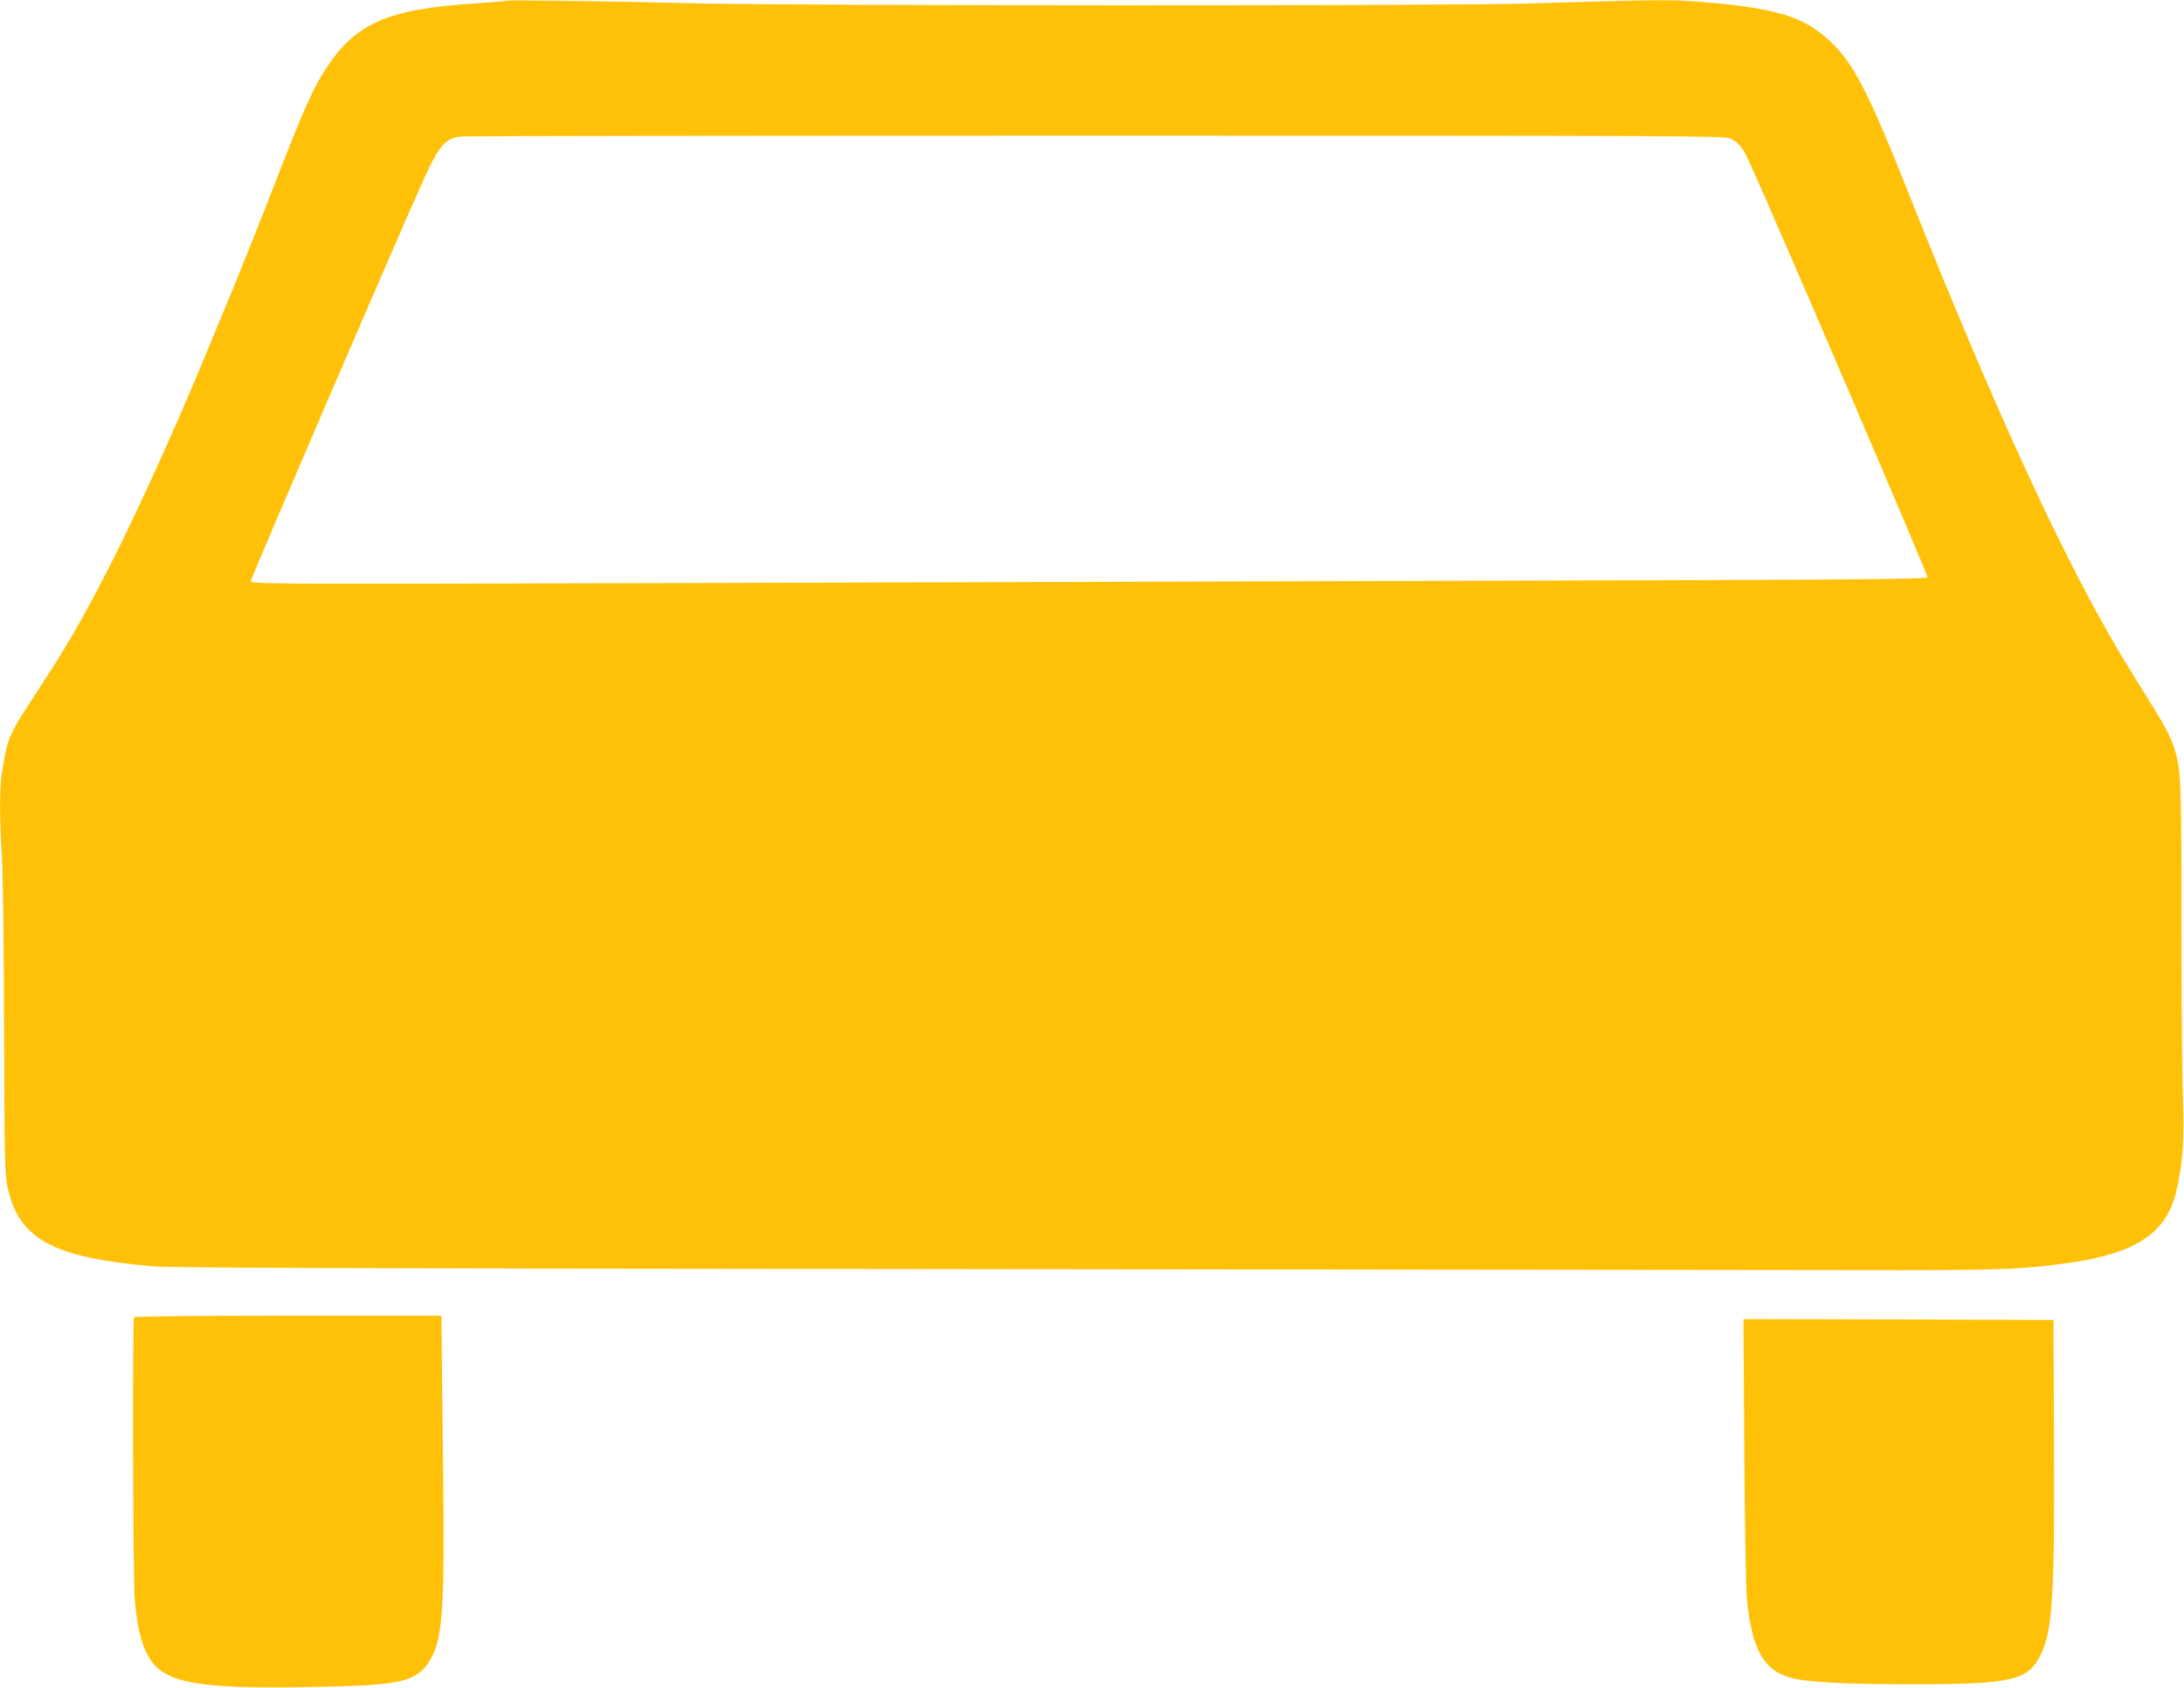
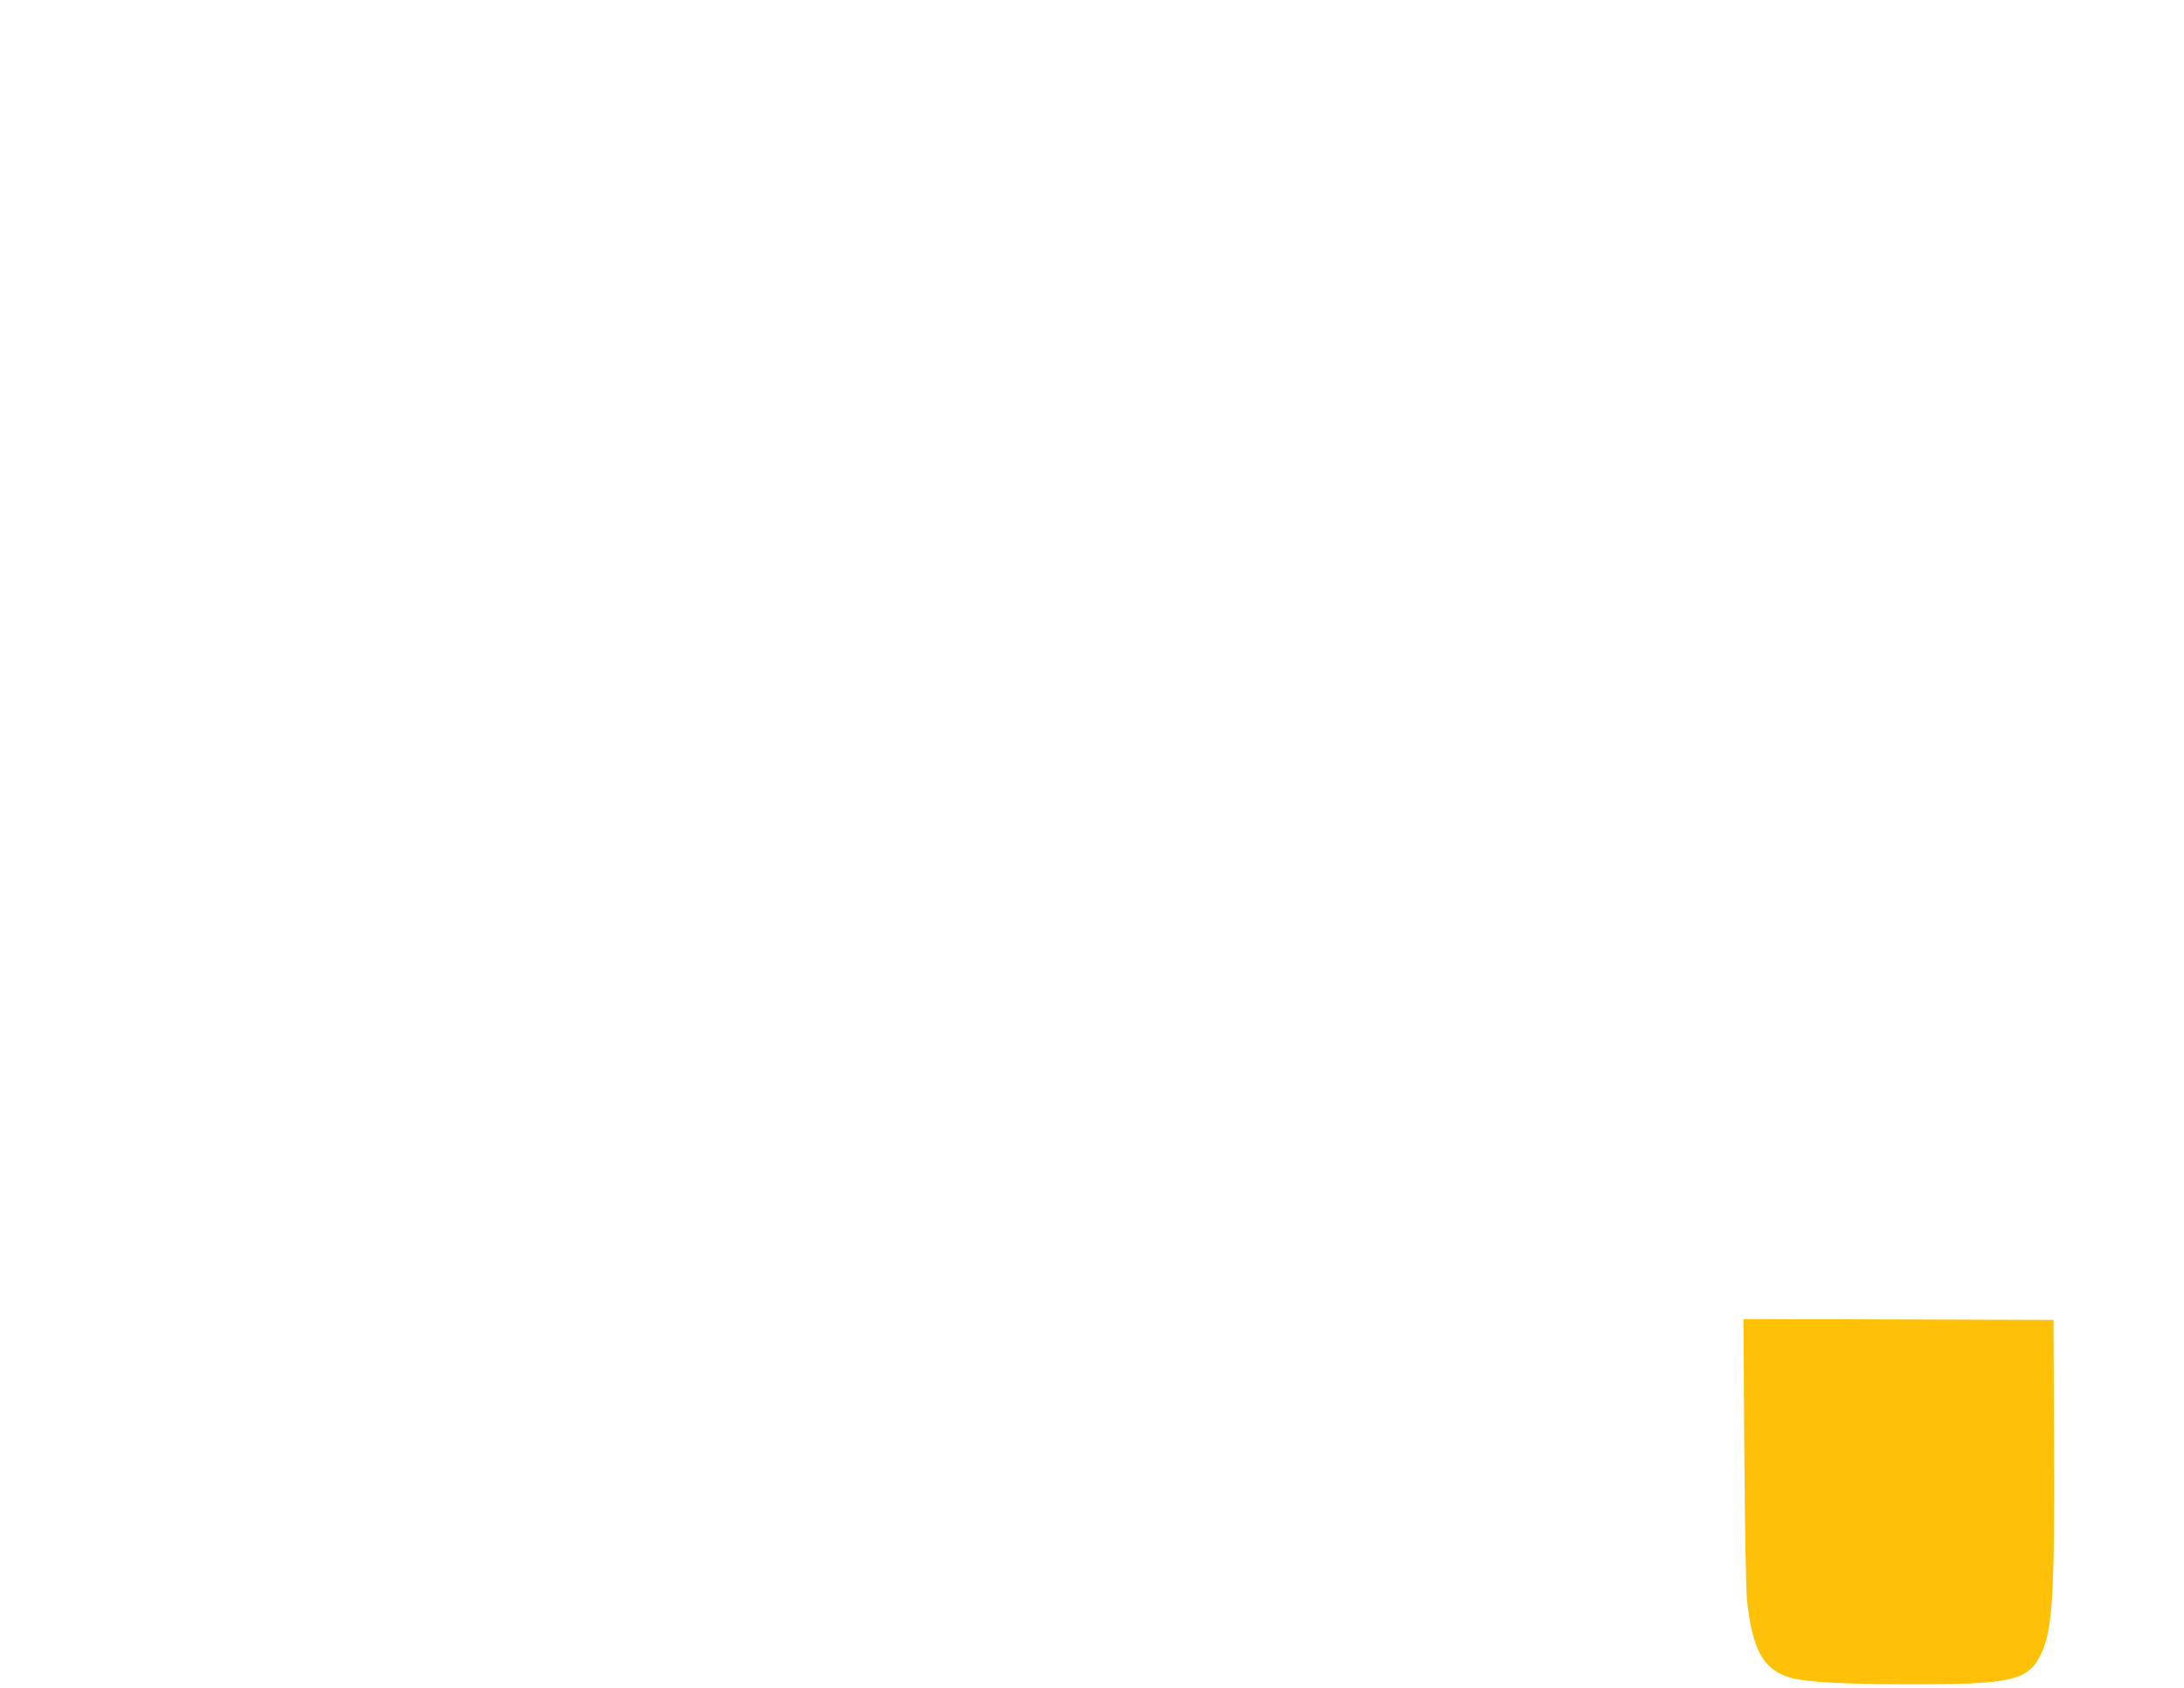
<svg xmlns="http://www.w3.org/2000/svg" version="1.0" width="1280pt" height="989pt" viewBox="0 0 1280 989" preserveAspectRatio="xMidYMid meet">
  <g transform="translate(0,989) scale(0.1,-0.1)" fill="#ffc107" stroke="none">
-     <path d="M2965 9886 c-5 -3 -86 -10 -179 -16 -510 -32 -700 -115 -873 -378 -77 -117 -131 -236 -298 -667 -81 -209 -196 -497 -255 -640 -60 -143 -135 -326 -168 -406 -192 -464 -449 -1023 -615 -1334 -128 -241 -202 -367 -349 -591 -182 -280 -183 -280 -217 -495 -14 -84 -14 -265 0 -489 6 -97 12 -551 13 -1015 2 -753 4 -848 20 -920 66 -307 263 -415 856 -466 100 -9 1309 -13 4640 -16 2478 -3 4872 -5 5320 -6 851 -2 989 3 1270 43 388 56 565 173 624 415 37 149 49 310 40 540 -5 121 -9 589 -9 1040 0 845 -3 900 -42 1020 -24 76 -53 129 -187 343 -68 109 -150 244 -183 302 -328 572 -708 1406 -1170 2565 -255 643 -336 800 -480 936 -155 145 -320 194 -781 230 -155 12 -242 11 -1007 -12 -469 -14 -4216 -13 -4830 1 -571 14 -1127 21 -1140 16z m7175 -807 c49 -23 74 -54 113 -139 143 -313 1048 -2423 1044 -2433 -4 -11 -446 -15 -2519 -20 -1382 -4 -3592 -10 -4910 -14 -2314 -6 -2398 -6 -2398 12 0 17 877 2054 1015 2358 90 196 125 236 214 247 25 3 1702 5 3726 5 3372 0 3683 -1 3715 -16z" />
-     <path d="M786 2171 c-11 -17 -7 -1535 4 -1656 17 -185 43 -279 96 -357 89 -129 286 -164 878 -155 503 7 623 23 705 94 45 38 84 113 100 193 33 168 36 355 24 1343 l-6 547 -898 0 c-494 0 -900 -4 -903 -9z" />
    <path d="M10223 1383 c3 -447 10 -818 16 -873 32 -289 95 -403 250 -450 87 -27 313 -40 726 -40 574 0 671 22 745 173 70 143 82 335 78 1257 l-3 705 -908 3 -909 2 5 -777z" />
  </g>
</svg>